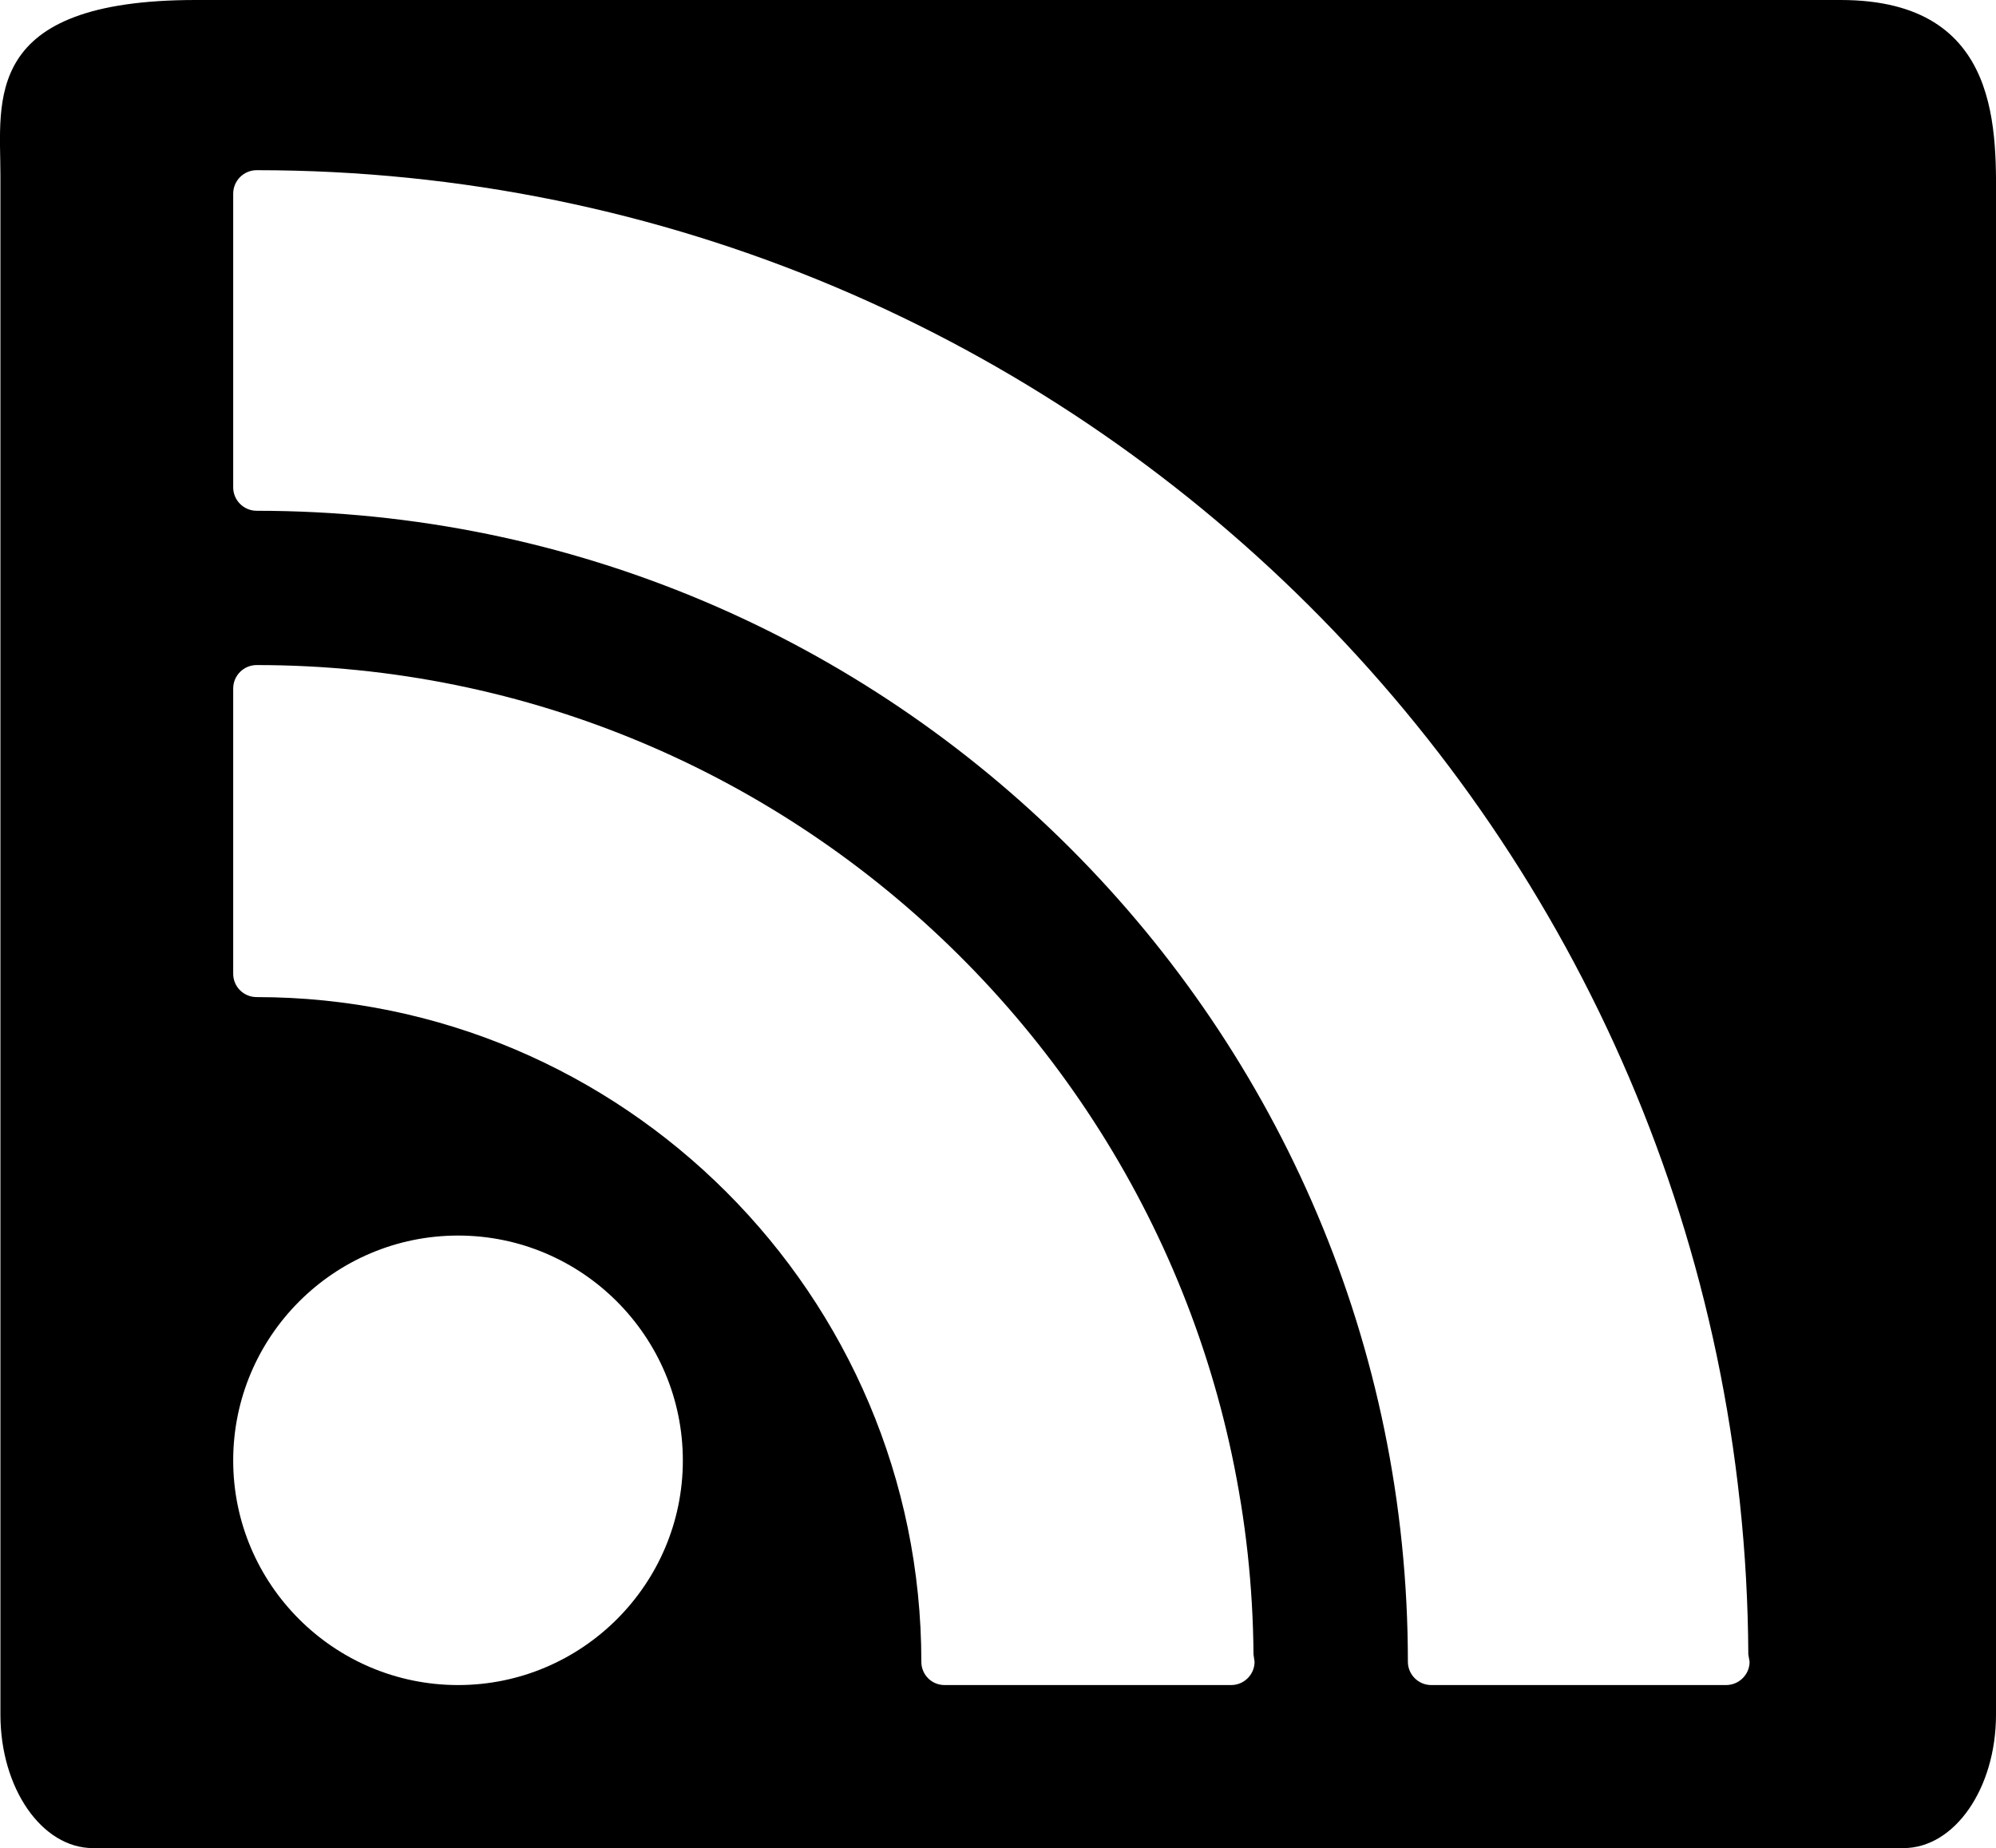
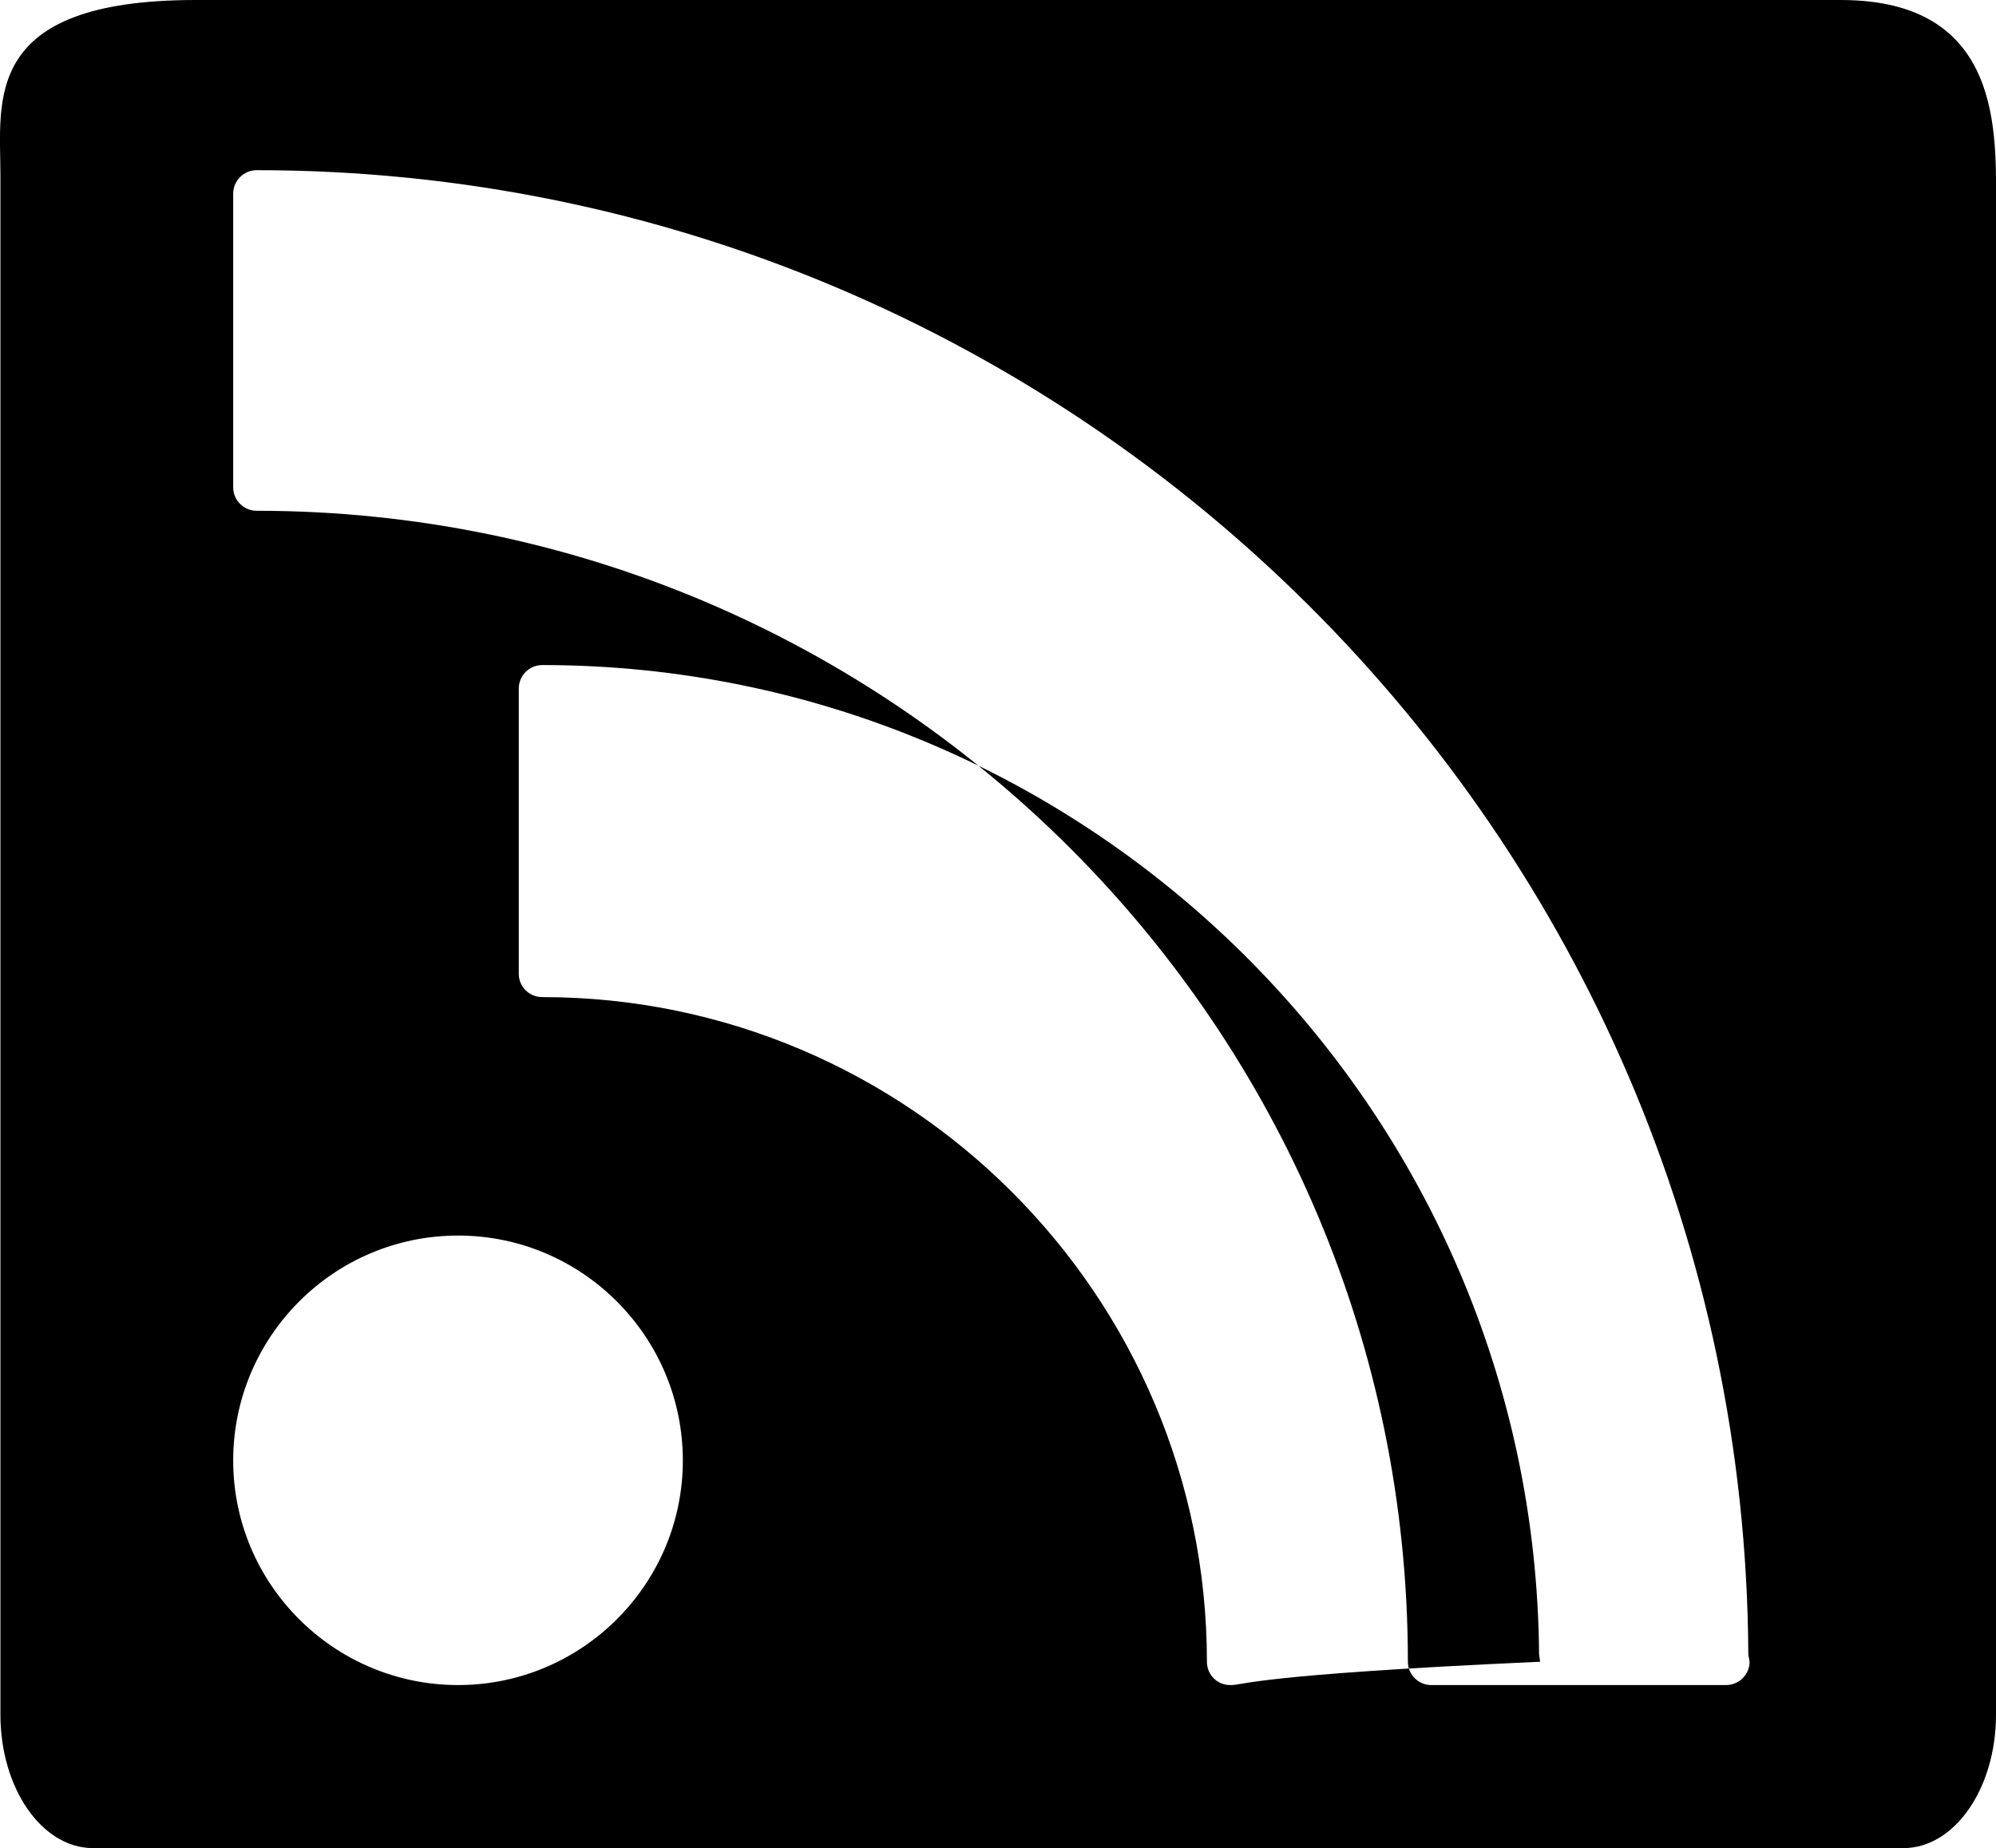
<svg xmlns="http://www.w3.org/2000/svg" version="1.1" x="0px" y="0px" width="28.237px" height="26.148px" viewBox="0 0 28.237 26.148" style="enable-background:new 0 0 28.237 26.148;" xml:space="preserve">
  <g id="c41_rss">
-     <path style="fill:#000000;" d="M26.039,0H2.77c-3.038,0-2.764,1.43-2.764,2.477V24.26c0,1.043,0.586,1.889,1.31,1.889h25.611   c0.725,0,1.31-0.846,1.31-1.889V2.957C28.236,1.91,28.355,0,26.039,0z M6.481,23.842c-1.756,0-3.182-1.426-3.182-3.177   c0-1.755,1.426-3.183,3.182-3.183c1.752,0,3.179,1.428,3.179,3.183C9.66,22.416,8.233,23.842,6.481,23.842z M17.417,23.842h-0.014   h-4.04c-0.184,0-0.329-0.147-0.329-0.33c0-5.184-4.22-9.404-9.403-9.404c-0.183,0-0.332-0.146-0.332-0.33V9.742   c0-0.184,0.149-0.332,0.332-0.332c7.738,0,14.044,6.271,14.102,13.998l0.015,0.104C17.748,23.694,17.599,23.842,17.417,23.842z    M24.418,23.842h-0.017h-4.154c-0.18,0-0.33-0.147-0.33-0.33c0-8.98-7.307-16.285-16.286-16.285c-0.183,0-0.332-0.149-0.332-0.331   V2.74c0-0.183,0.149-0.332,0.332-0.332c11.6,0,21.045,9.41,21.102,21l0.018,0.104C24.751,23.694,24.601,23.842,24.418,23.842z" />
+     <path style="fill:#000000;" d="M26.039,0H2.77c-3.038,0-2.764,1.43-2.764,2.477V24.26c0,1.043,0.586,1.889,1.31,1.889h25.611   c0.725,0,1.31-0.846,1.31-1.889V2.957C28.236,1.91,28.355,0,26.039,0z M6.481,23.842c-1.756,0-3.182-1.426-3.182-3.177   c0-1.755,1.426-3.183,3.182-3.183c1.752,0,3.179,1.428,3.179,3.183C9.66,22.416,8.233,23.842,6.481,23.842z M17.417,23.842h-0.014   c-0.184,0-0.329-0.147-0.329-0.33c0-5.184-4.22-9.404-9.403-9.404c-0.183,0-0.332-0.146-0.332-0.33V9.742   c0-0.184,0.149-0.332,0.332-0.332c7.738,0,14.044,6.271,14.102,13.998l0.015,0.104C17.748,23.694,17.599,23.842,17.417,23.842z    M24.418,23.842h-0.017h-4.154c-0.18,0-0.33-0.147-0.33-0.33c0-8.98-7.307-16.285-16.286-16.285c-0.183,0-0.332-0.149-0.332-0.331   V2.74c0-0.183,0.149-0.332,0.332-0.332c11.6,0,21.045,9.41,21.102,21l0.018,0.104C24.751,23.694,24.601,23.842,24.418,23.842z" />
  </g>
  <g id="Capa_1">
</g>
</svg>